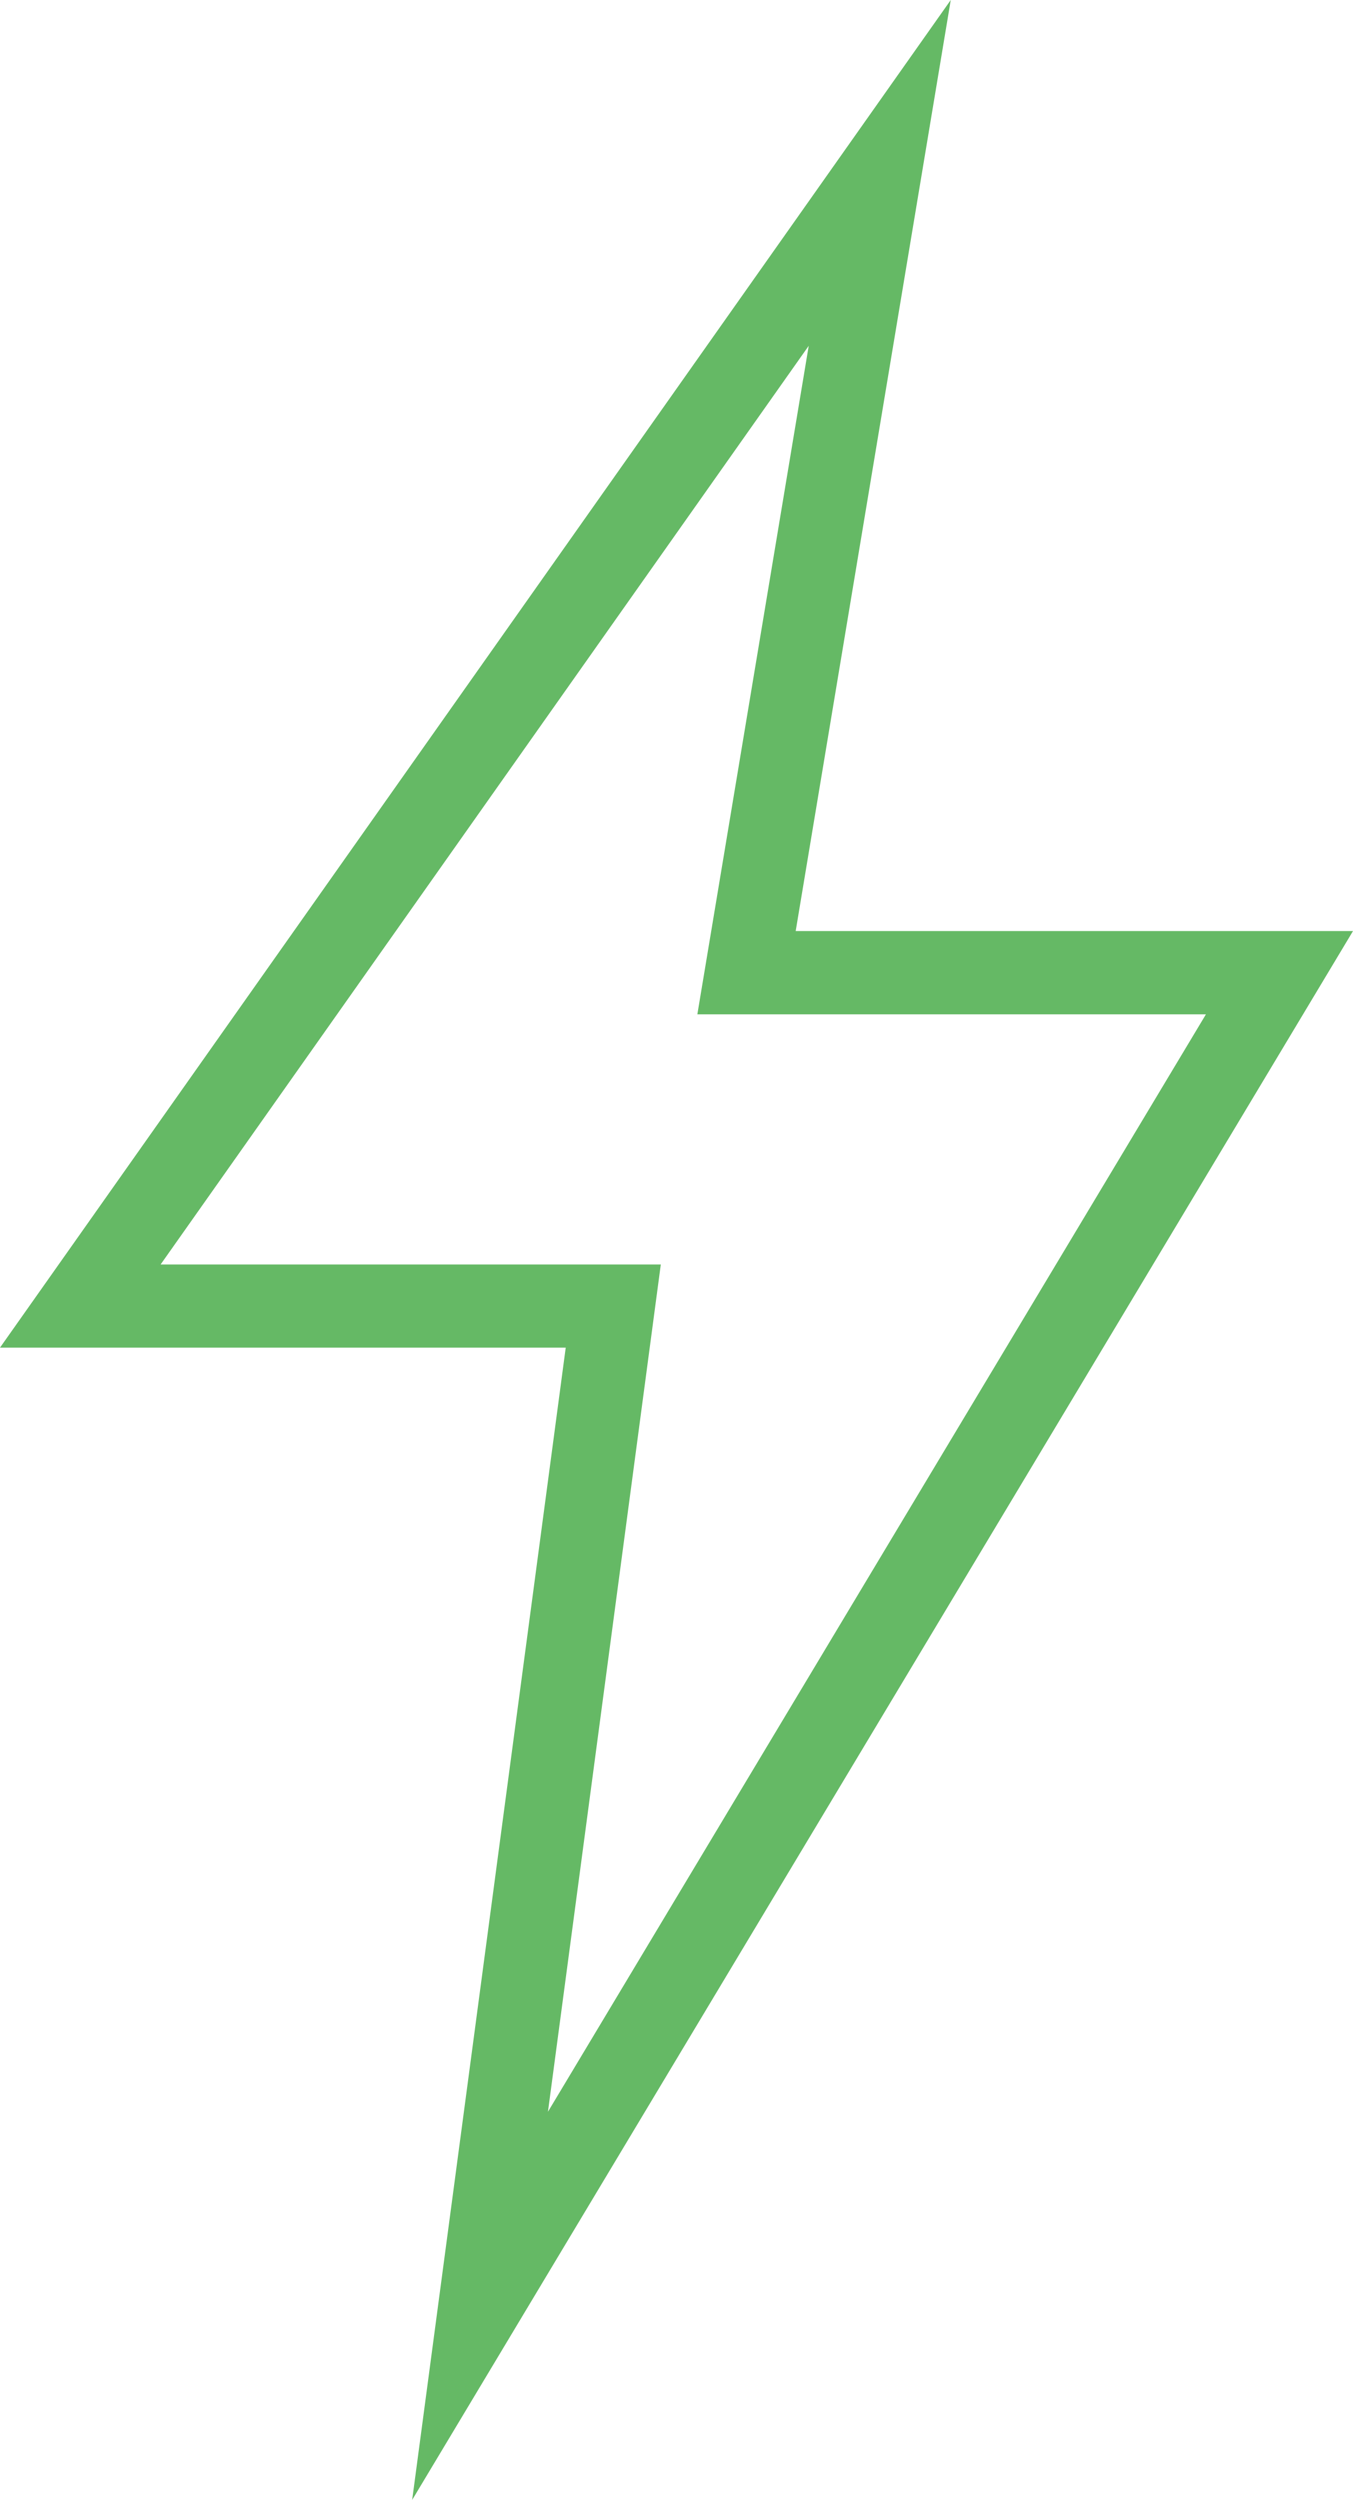
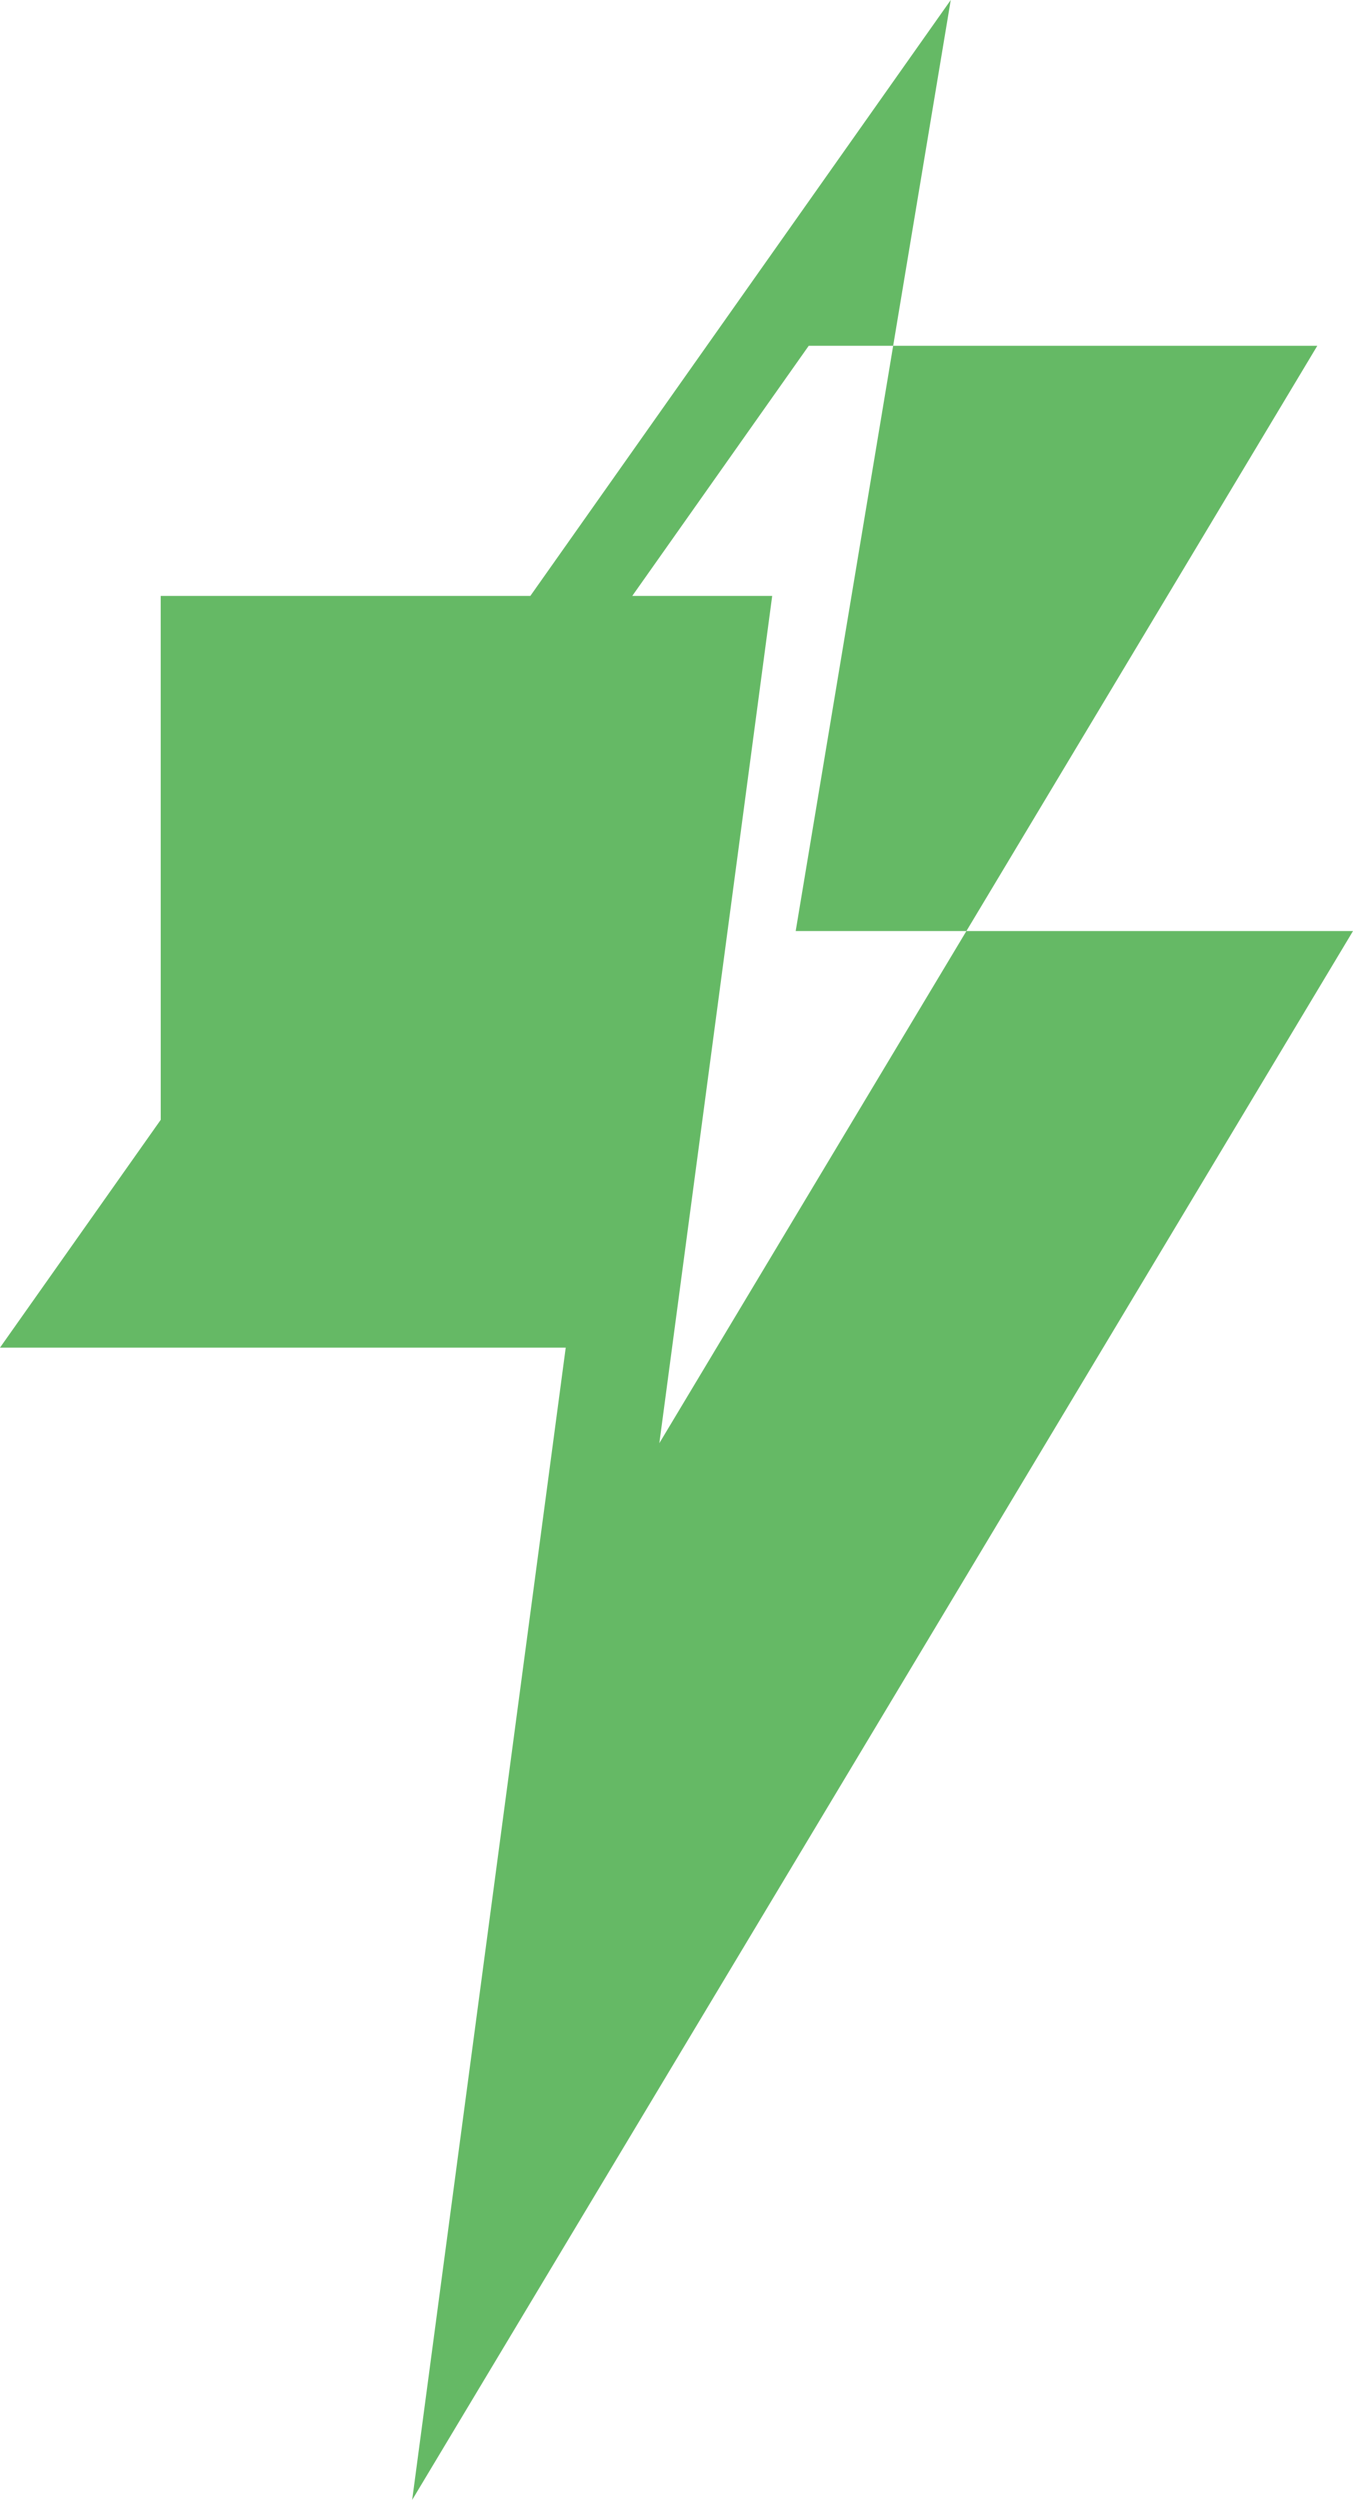
<svg xmlns="http://www.w3.org/2000/svg" id="bolt" width="28.618" height="52.85" viewBox="0 0 28.618 52.85">
  <g id="Grupo_3692" data-name="Grupo 3692" transform="translate(0)">
-     <path id="Trazado_4107" data-name="Trazado 4107" d="M138.682,19.683H126.894L130.174,0l-20.11,28.49H122.03l-3.248,24.36Zm-25.218,7.045L127.17,7.31l-2.356,14.134h10.757l-13.917,23.2,2.387-17.912H113.463Z" transform="translate(-110.064)" fill="#65b965" />
+     <path id="Trazado_4107" data-name="Trazado 4107" d="M138.682,19.683H126.894L130.174,0l-20.11,28.49H122.03l-3.248,24.36Zm-25.218,7.045L127.17,7.31h10.757l-13.917,23.2,2.387-17.912H113.463Z" transform="translate(-110.064)" fill="#65b965" />
  </g>
</svg>